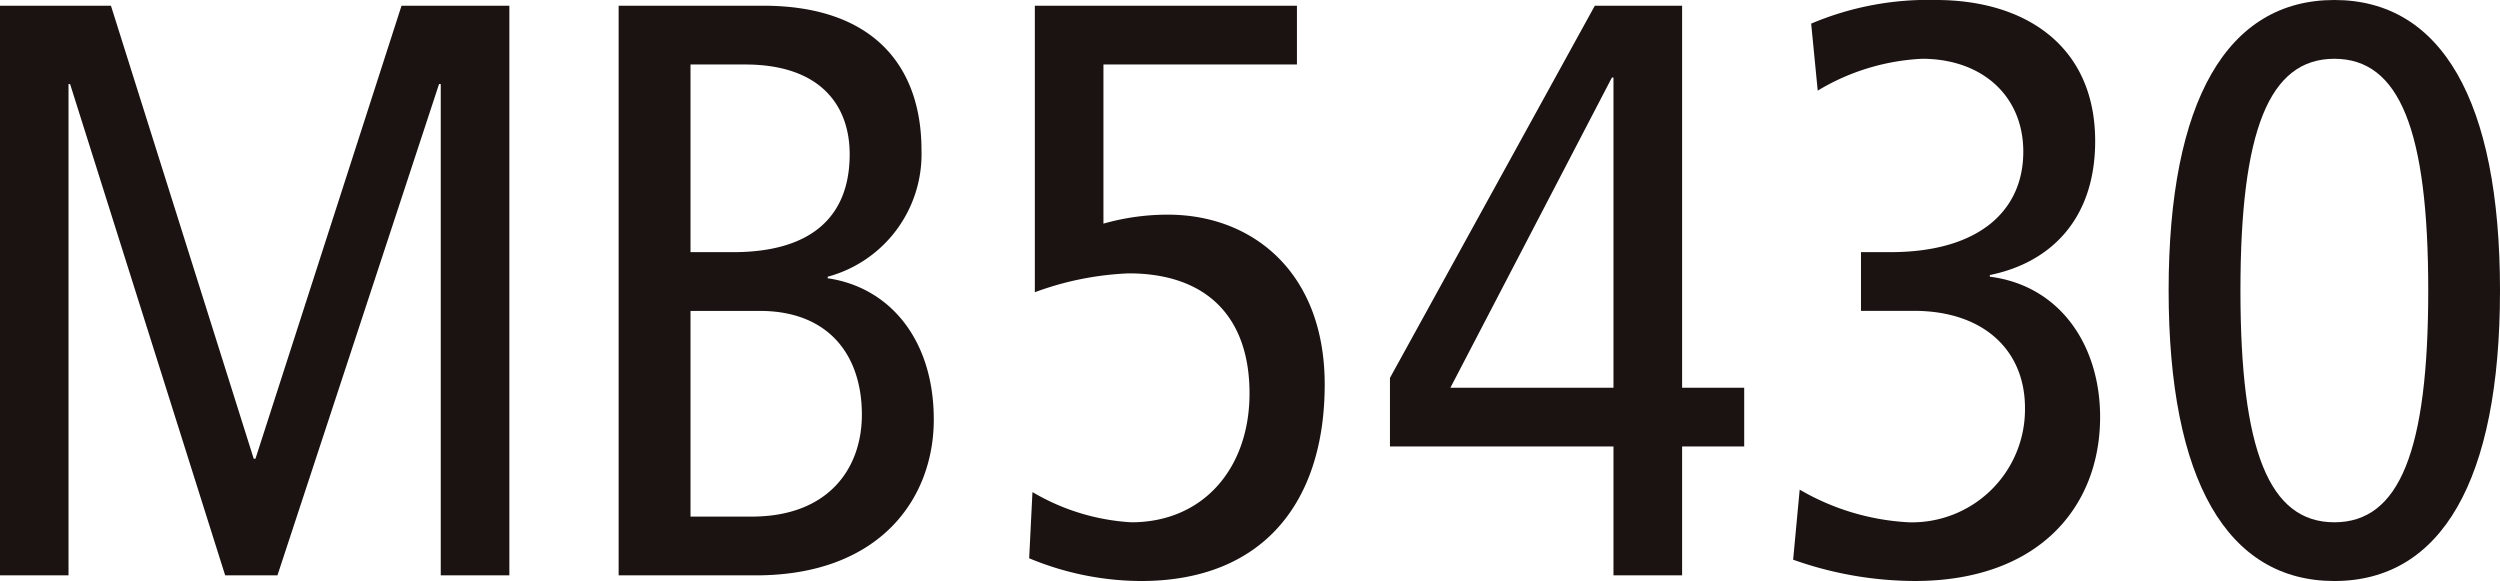
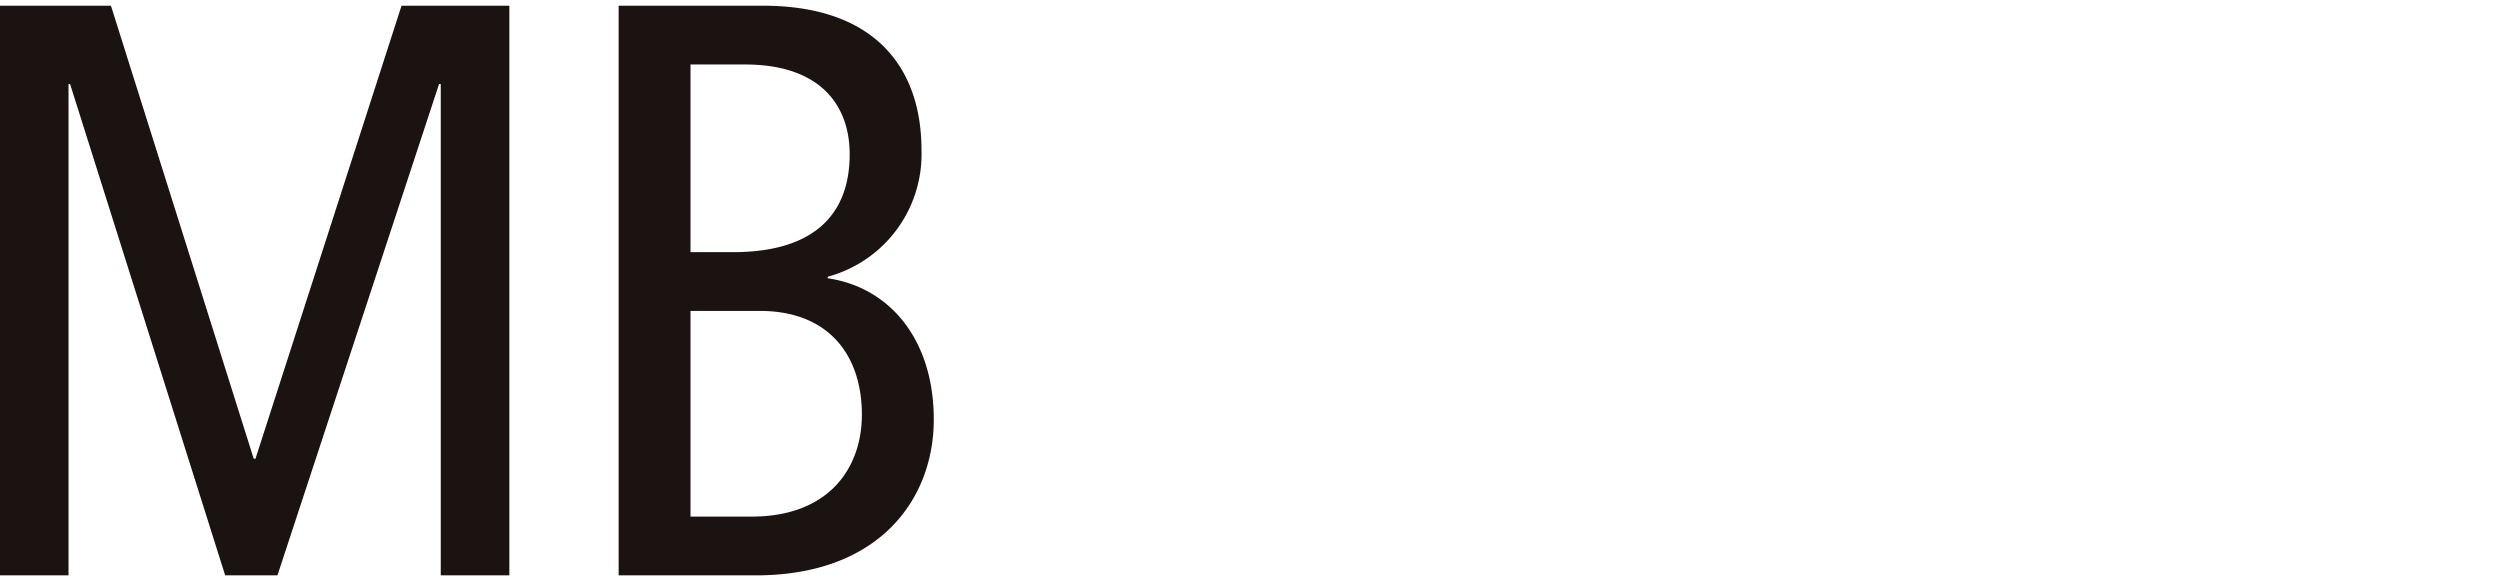
<svg xmlns="http://www.w3.org/2000/svg" id="グループ_168270" data-name="グループ 168270" width="129.085" height="30" viewBox="0 0 129.085 30">
  <defs>
    <clipPath id="clip-path">
      <rect id="長方形_17494" data-name="長方形 17494" width="129.085" height="30" fill="none" />
    </clipPath>
  </defs>
  <path id="パス_29082" data-name="パス 29082" d="M20.732.127,13.191,23.516H13.1L5.729.127H0V29.539H3.538V4.17h.081l8.007,25.368h2.7L22.67,4.17h.088V29.539H26.3V.127Z" transform="translate(0 0.169)" fill="#1a1311" />
  <g id="グループ_168269" data-name="グループ 168269" transform="translate(0 0)">
    <g id="グループ_168268" data-name="グループ 168268" clip-path="url(#clip-path)">
      <path id="パス_29083" data-name="パス 29083" d="M13.779.127h7.458c5.691,0,8.179,3.118,8.179,7.458a6.552,6.552,0,0,1-4.843,6.535V14.2c3.2.466,5.478,3.162,5.478,7.293,0,4.085-2.786,8.047-9.189,8.047H13.779ZM17.49,12.852h2.191c4.131,0,6.027-1.9,6.027-5.054,0-2.531-1.518-4.636-5.4-4.636H17.49Zm0,13.654h3.157c3.964,0,5.691-2.483,5.691-5.265,0-3.037-1.685-5.355-5.267-5.355H17.49Z" transform="translate(18.164 0.168)" fill="#1a1311" />
-       <path id="パス_29084" data-name="パス 29084" d="M23.094,25.24a11.319,11.319,0,0,0,5.1,1.56c3.746,0,6.108-2.819,6.108-6.653,0-4.006-2.274-6.2-6.238-6.2a15.718,15.718,0,0,0-4.847.974V.127H36.75V3.162H26.759V11.38a12.052,12.052,0,0,1,3.334-.464c4.337,0,8.091,2.951,8.091,8.765,0,6.108-3.206,10.151-9.481,10.151a15.136,15.136,0,0,1-5.779-1.175Z" transform="translate(30.216 0.168)" fill="#1a1311" />
-       <path id="パス_29085" data-name="パス 29085" d="M42.5,22.885H30.959v-3.54L41.537.127h4.507V19.853H49.25v3.032H46.044V29.54H42.5Zm0-19.051H42.42L34.079,19.853H42.5Z" transform="translate(40.81 0.168)" fill="#1a1311" />
-       <path id="パス_29086" data-name="パス 29086" d="M40.277,25.282a12.44,12.44,0,0,0,5.608,1.685,5.833,5.833,0,0,0,6.025-5.9c0-2.993-2.151-5.017-5.733-5.017H43.442V13.019h1.514c4.592,0,6.867-2.149,6.867-5.184,0-2.9-2.144-4.8-5.225-4.8a11.5,11.5,0,0,0-5.39,1.644l-.338-3.459A15.465,15.465,0,0,1,47.316,0c4.595,0,8.218,2.358,8.218,7.286,0,4.048-2.321,6.282-5.439,6.915v.086c3.626.461,5.694,3.54,5.694,7.244,0,4.634-3.162,8.468-9.57,8.468a18.908,18.908,0,0,1-6.28-1.1Z" transform="translate(52.648 0)" fill="#1a1311" />
-       <path id="パス_29087" data-name="パス 29087" d="M56.858,0c5.517,0,8.552,5.181,8.552,15s-3.035,15-8.552,15S48.3,24.821,48.3,15,51.339,0,56.858,0m0,26.968c3.368,0,4.847-3.7,4.847-11.969S60.227,3.035,56.858,3.035s-4.85,3.7-4.85,11.964,1.479,11.969,4.85,11.969" transform="translate(63.675 0)" fill="#1a1311" />
    </g>
  </g>
</svg>